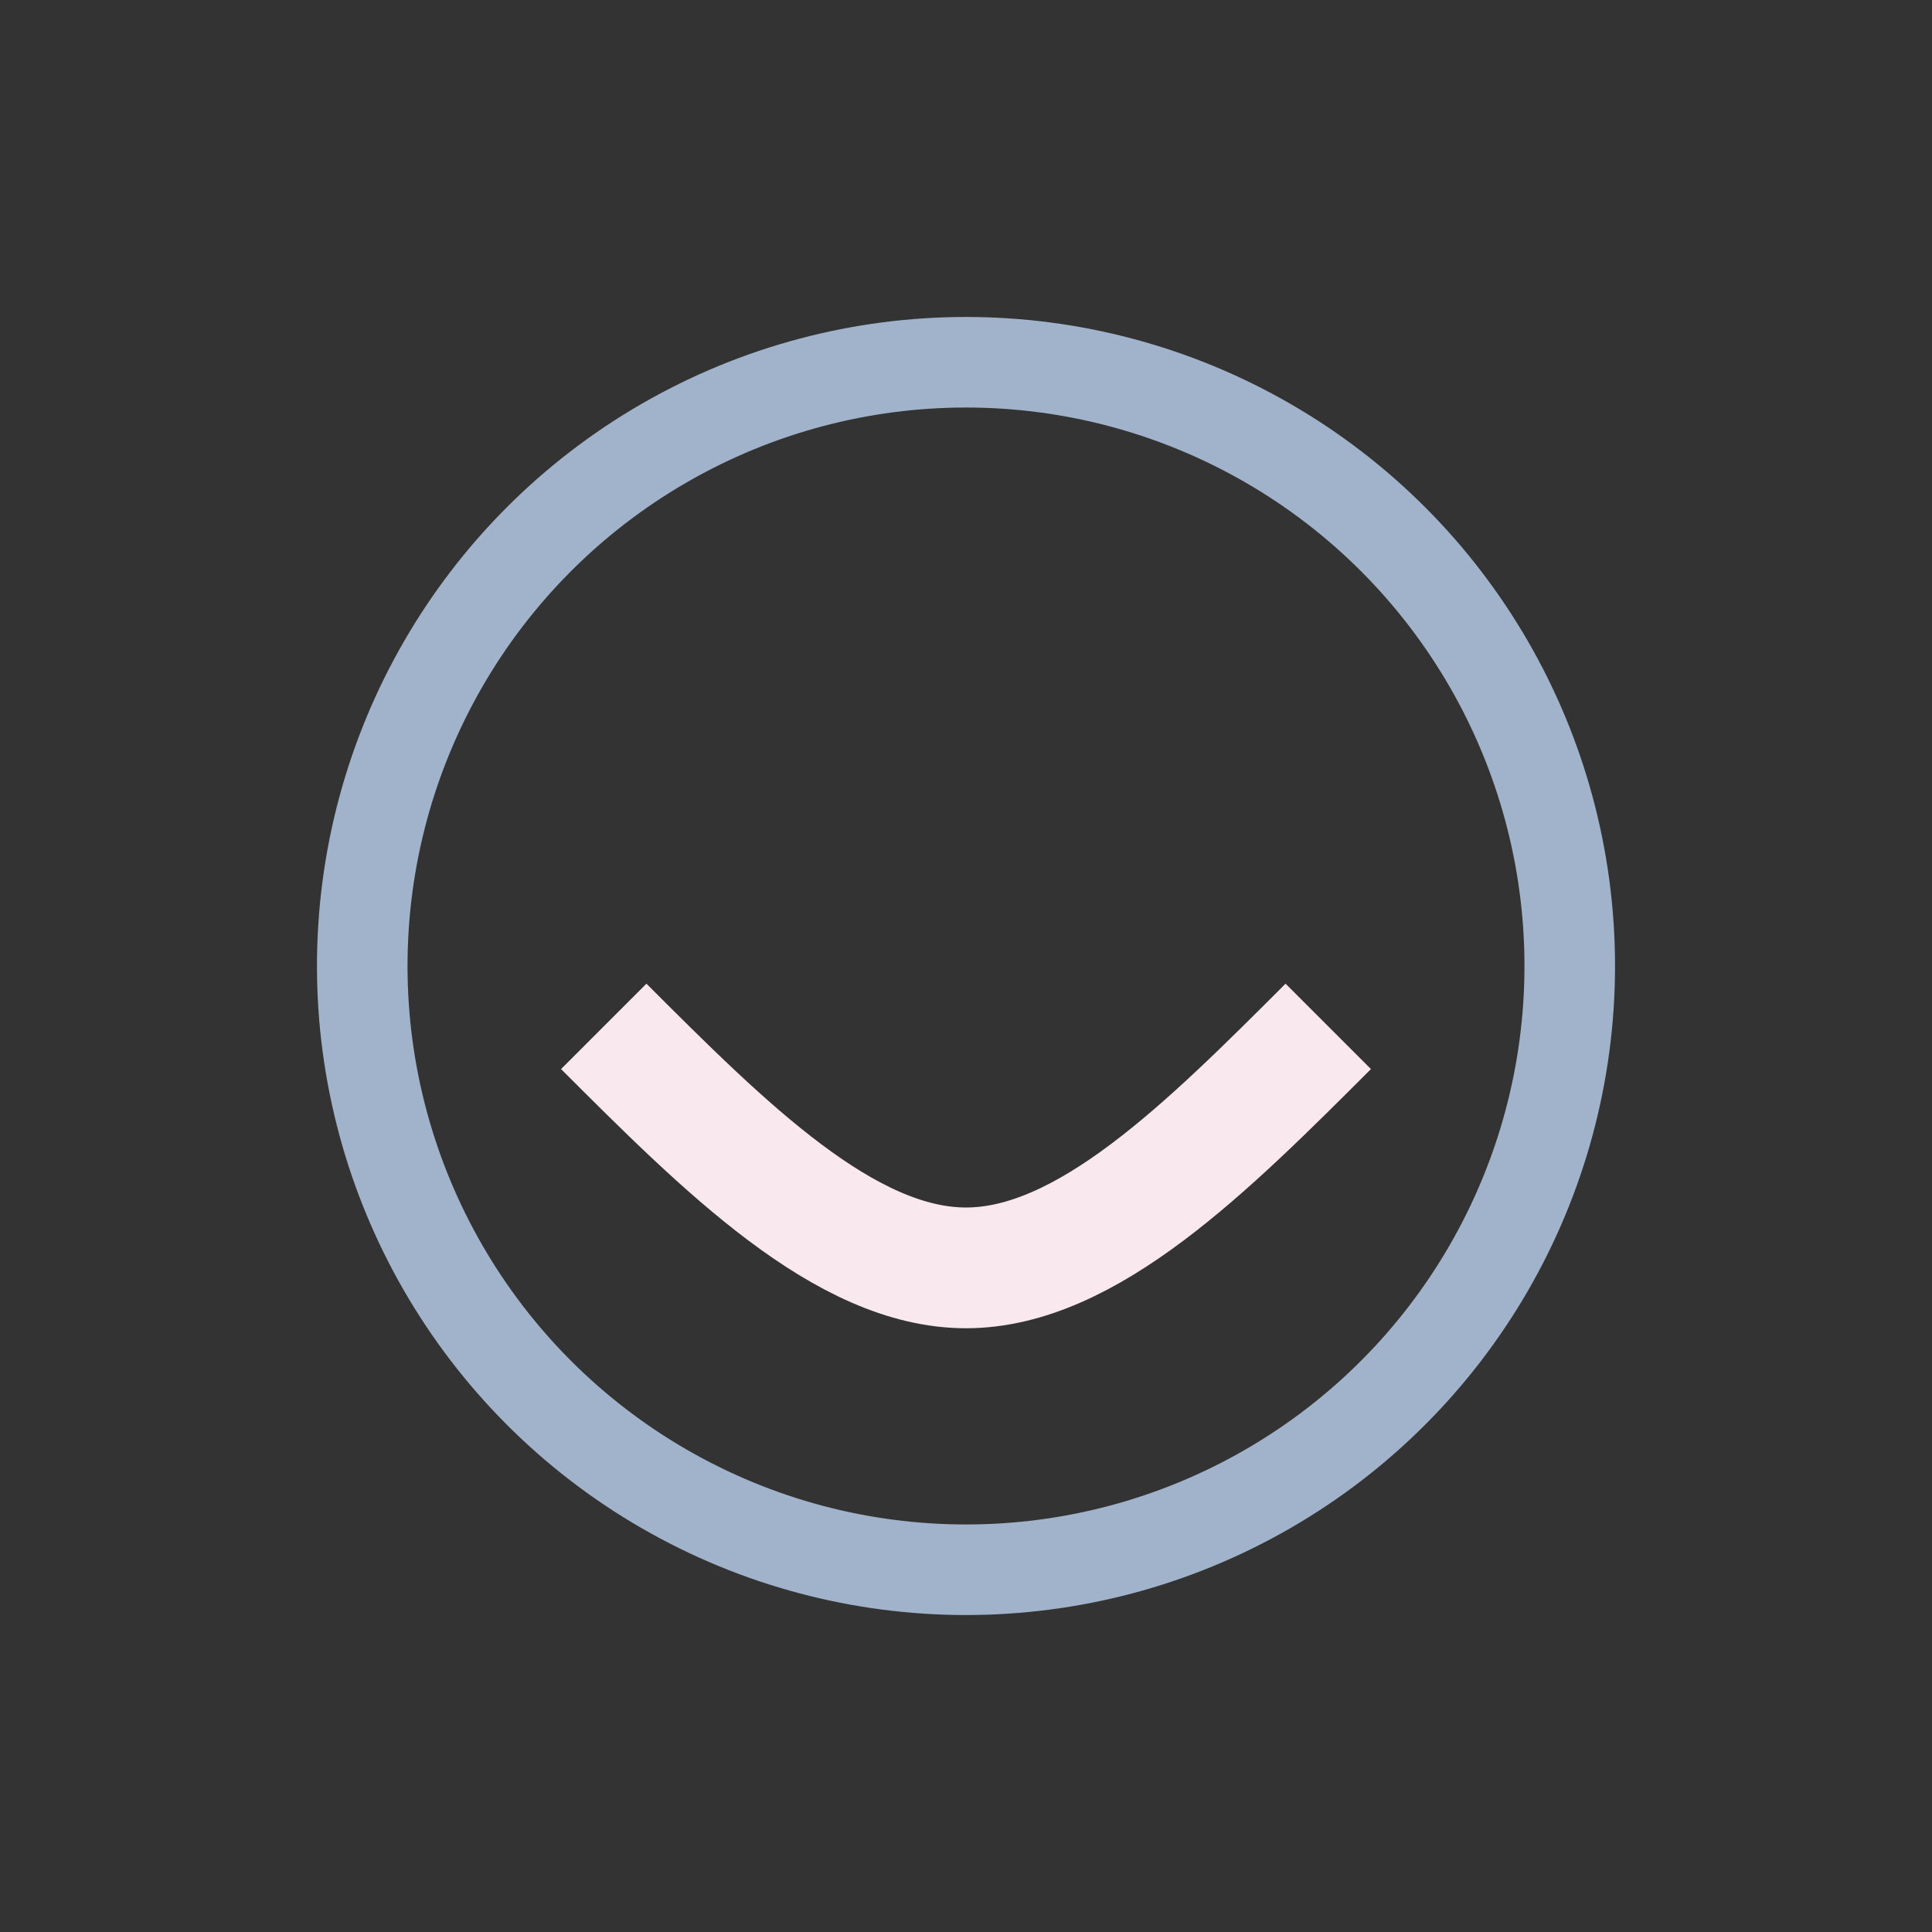
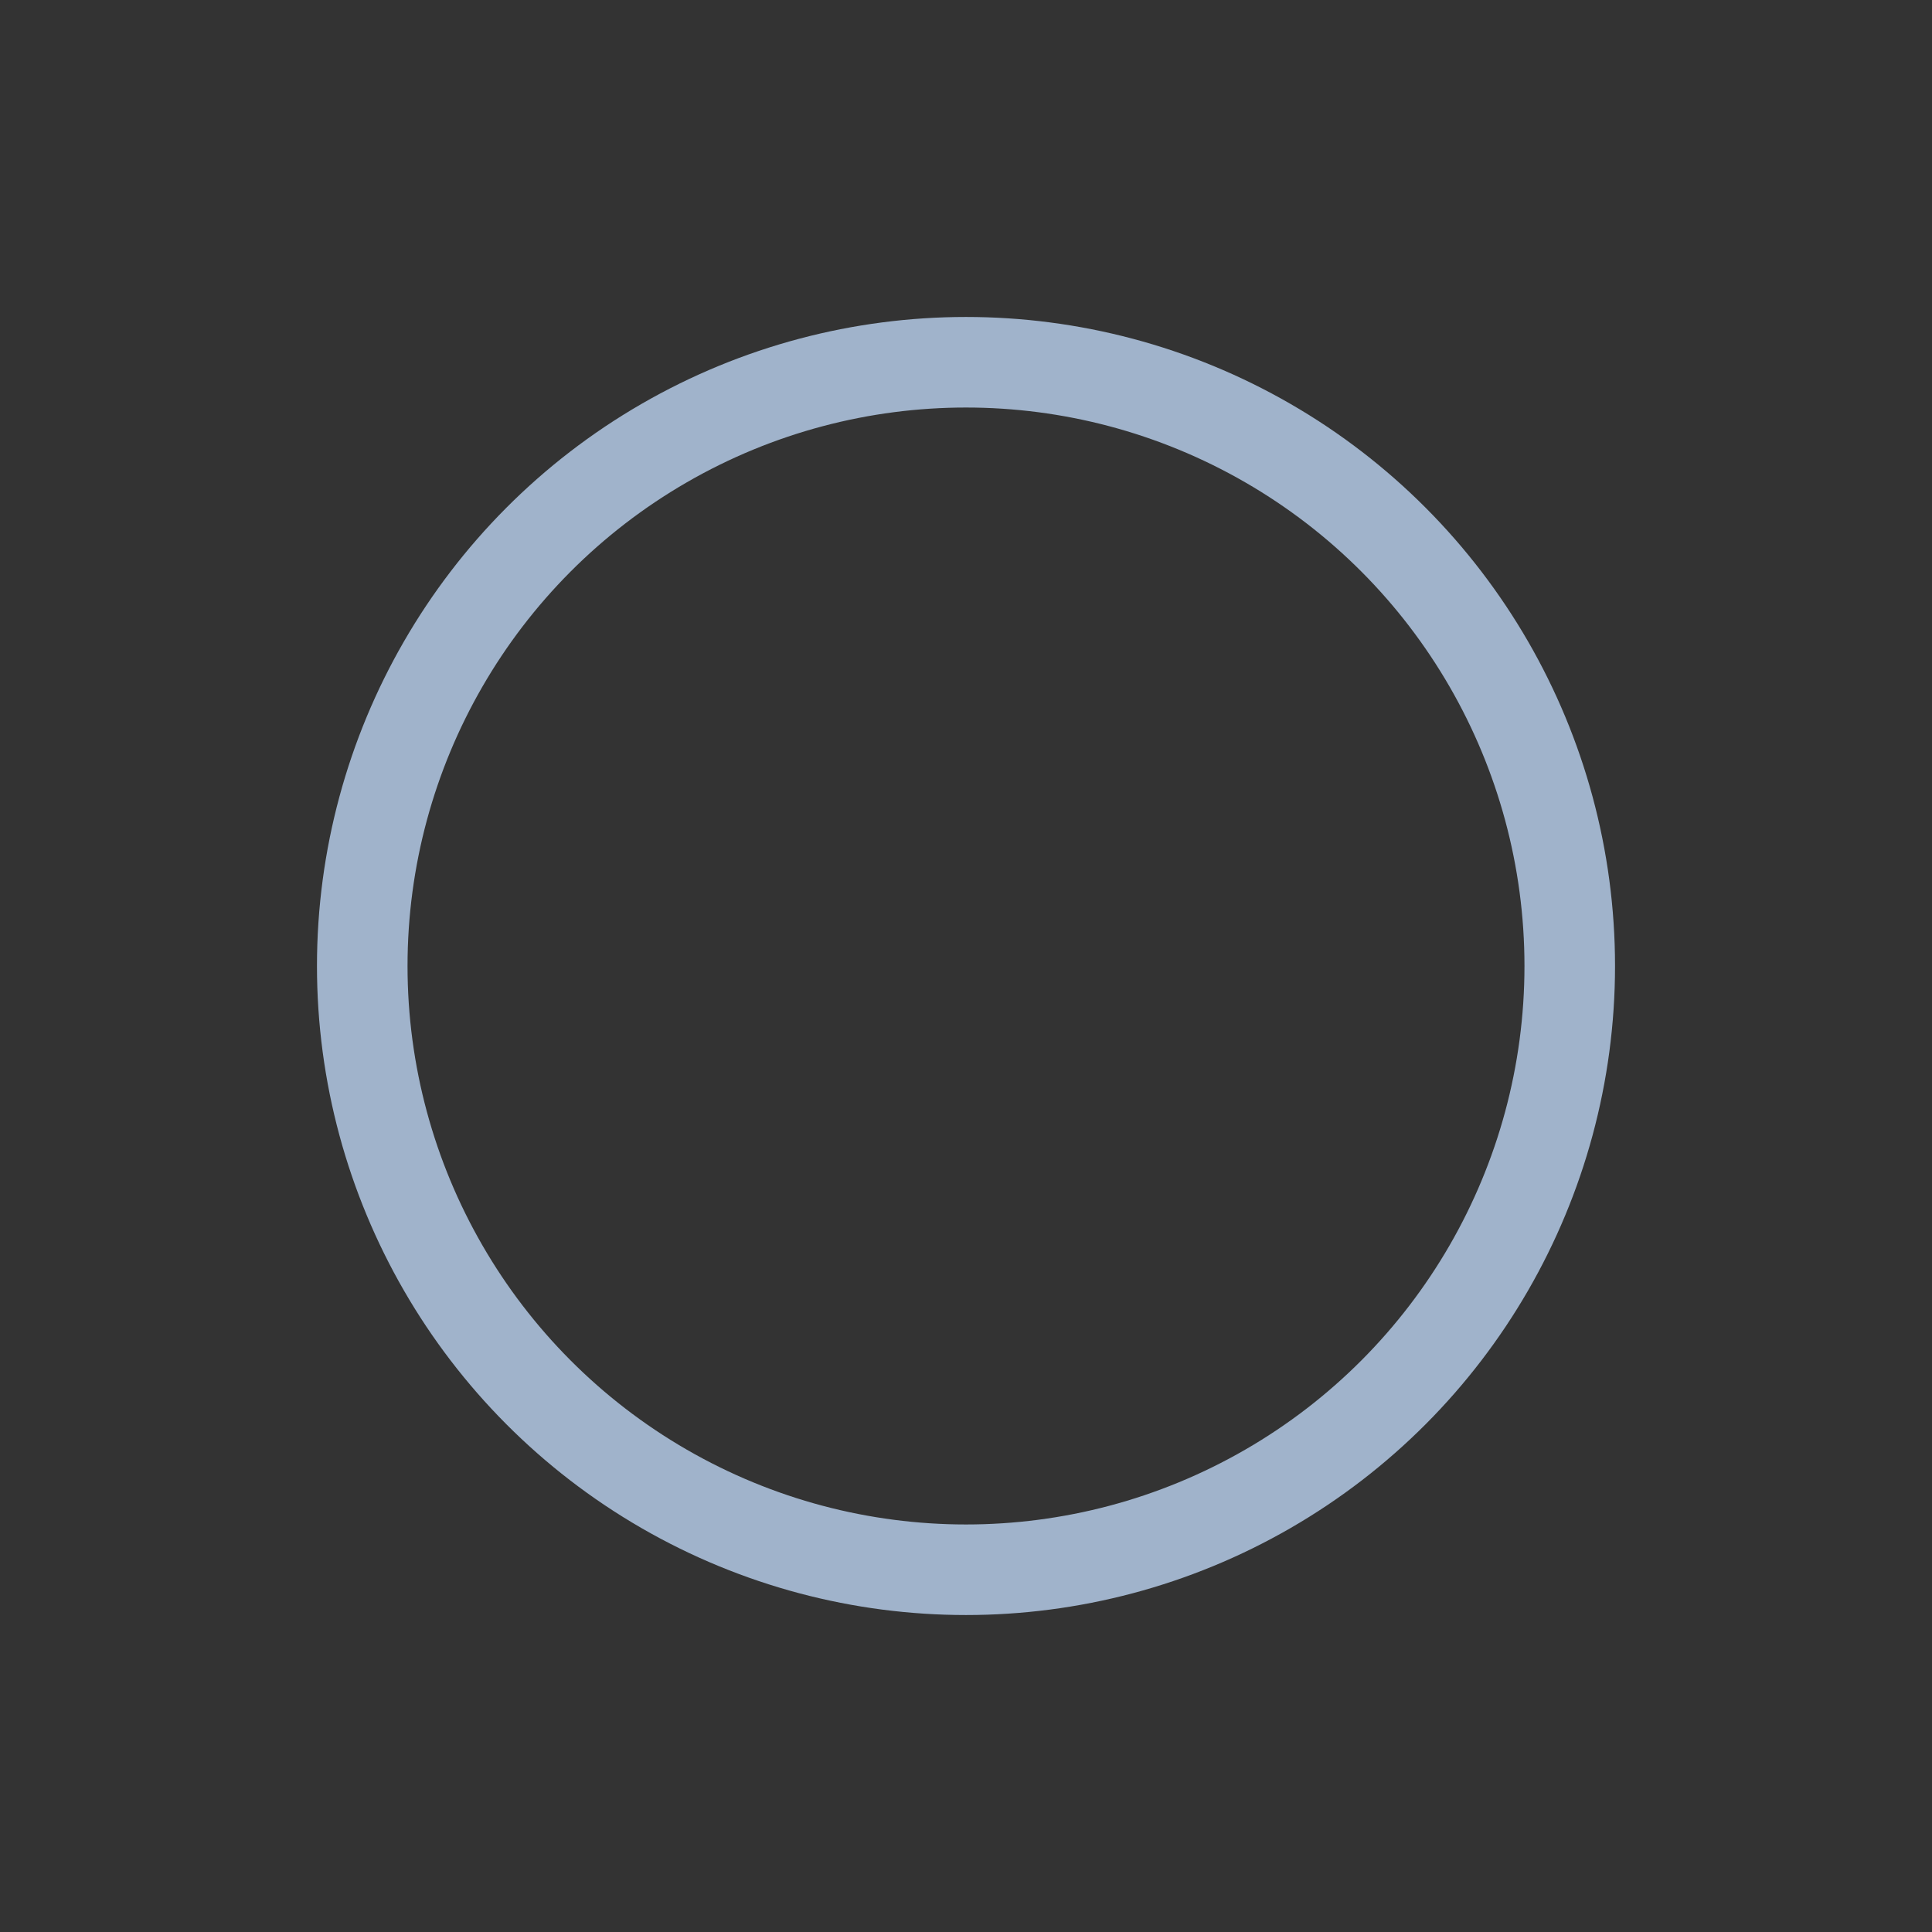
<svg xmlns="http://www.w3.org/2000/svg" width="32" height="32" viewBox="0 0 32 32">
  <rect x="0" y="0" width="32" height="32" fill="#333333" stroke="none" />
-   <path d="M10 17c2 2 4 4 6 4s4-2 6-4" fill="none" stroke="#F9E9EF" stroke-width="2" />
  <circle cx="16" cy="16" r="10" fill="none" stroke="#A0B3CB" stroke-width="1.5" />
</svg>